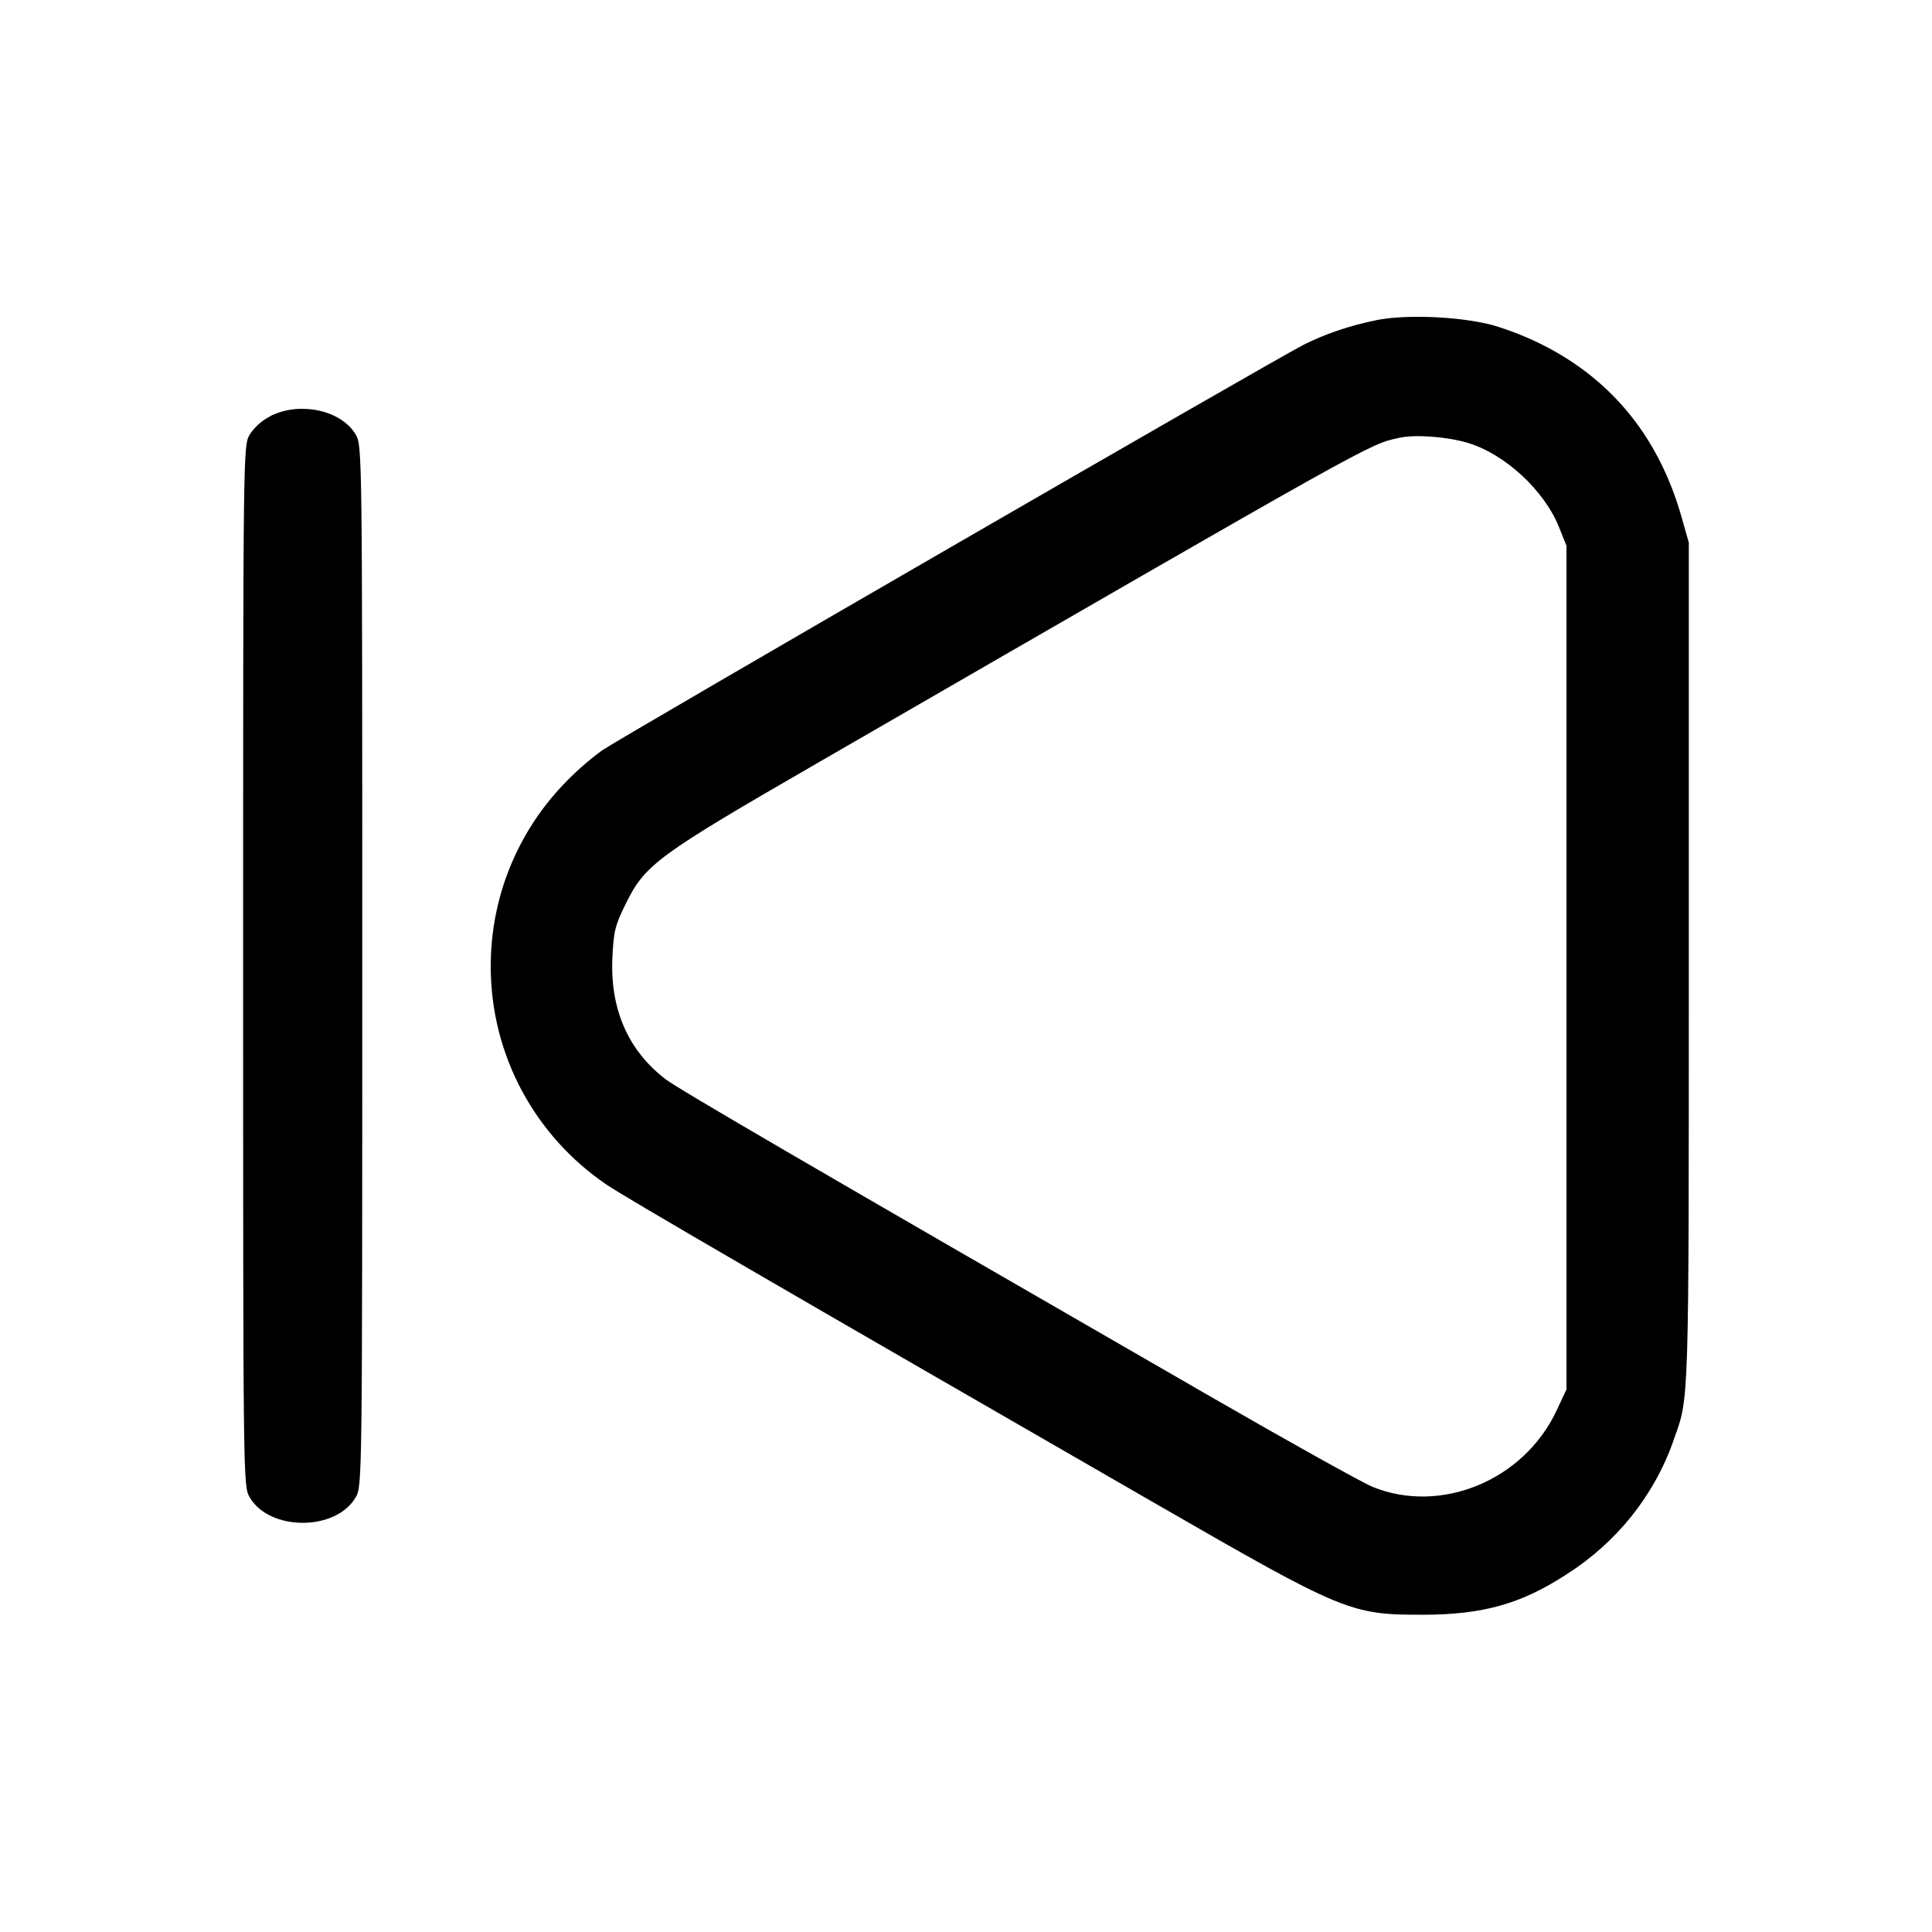
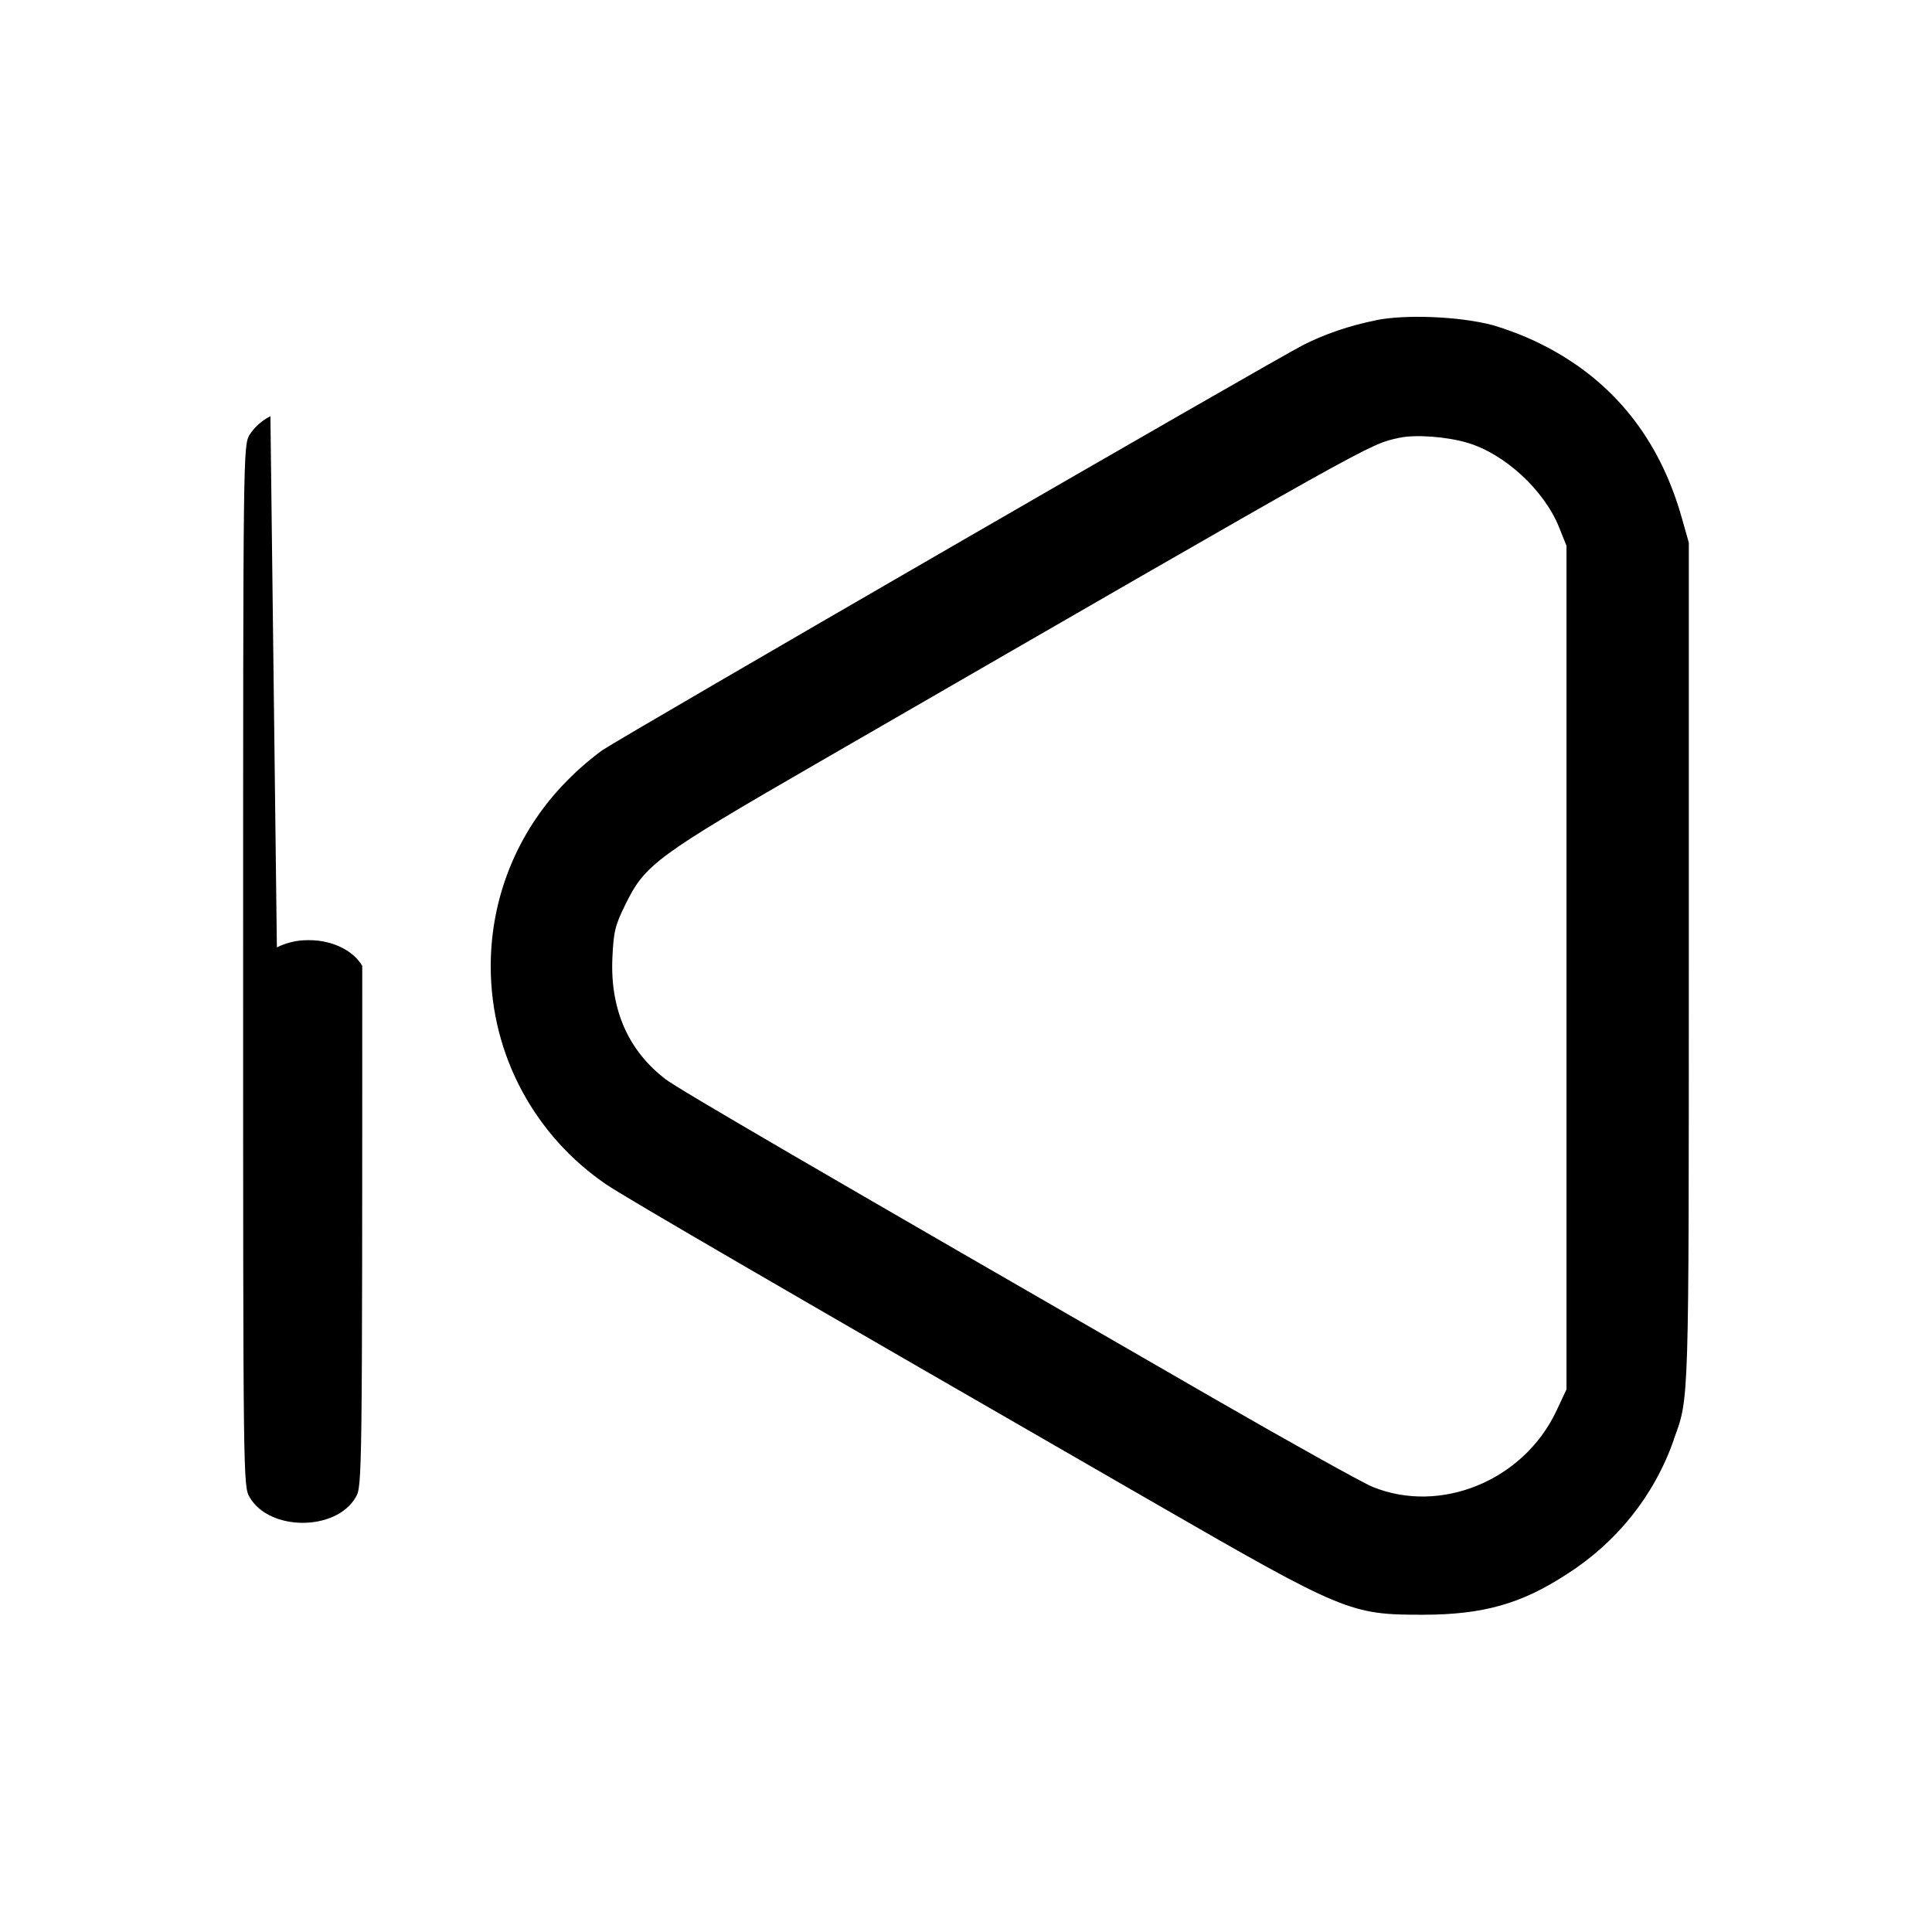
<svg xmlns="http://www.w3.org/2000/svg" version="1.1" width="32" height="32" viewBox="0 0 32 32">
  <title>previous</title>
-   <path d="M22.8 5.303c-0.453 0.090-0.856 0.23-1.23 0.418l0.027-0.013c-0.515 0.261-11.256 6.472-11.624 6.72-0.242 0.179-0.455 0.368-0.65 0.575l-0.002 0.002c-0.739 0.781-1.193 1.837-1.193 2.999 0 1.501 0.757 2.825 1.909 3.611l0.015 0.010c0.337 0.227 2.907 1.72 9.083 5.277 3.124 1.8 3.233 1.845 4.437 1.843 0.992-0.001 1.625-0.18 2.375-0.669 0.825-0.524 1.45-1.3 1.772-2.218l0.009-0.030c0.249-0.683 0.244-0.523 0.244-7.881v-6.96l-0.12-0.423c-0.368-1.295-1.128-2.247-2.263-2.832-0.249-0.13-0.541-0.249-0.846-0.341l-0.037-0.010c-0.54-0.14-1.417-0.176-1.908-0.079zM4.479 6.893c-0.141 0.072-0.258 0.176-0.342 0.303l-0.002 0.003c-0.107 0.185-0.108 0.251-0.108 8.8s0.001 8.615 0.108 8.8c0.327 0.565 1.431 0.565 1.757 0 0.107-0.185 0.108-0.251 0.108-8.8s-0.001-8.615-0.108-8.8c-0.148-0.257-0.497-0.427-0.879-0.427-0.007-0-0.015-0-0.024-0-0.186 0-0.362 0.044-0.518 0.123l0.007-0.003zM24.309 7.335c0.615 0.183 1.265 0.783 1.512 1.393l0.125 0.312v13.973l-0.169 0.36c-0.543 1.148-1.912 1.713-3.041 1.255-0.169-0.069-1.365-0.735-2.656-1.479-6.711-3.868-8.823-5.099-9.052-5.271-0.62-0.471-0.923-1.157-0.885-2.009 0.020-0.443 0.044-0.541 0.22-0.897 0.324-0.657 0.513-0.796 3.215-2.356 9.293-5.367 9.088-5.252 9.596-5.364 0.269-0.059 0.785-0.021 1.136 0.083z" />
+   <path d="M22.8 5.303c-0.453 0.090-0.856 0.23-1.23 0.418l0.027-0.013c-0.515 0.261-11.256 6.472-11.624 6.72-0.242 0.179-0.455 0.368-0.65 0.575l-0.002 0.002c-0.739 0.781-1.193 1.837-1.193 2.999 0 1.501 0.757 2.825 1.909 3.611l0.015 0.010c0.337 0.227 2.907 1.72 9.083 5.277 3.124 1.8 3.233 1.845 4.437 1.843 0.992-0.001 1.625-0.18 2.375-0.669 0.825-0.524 1.45-1.3 1.772-2.218l0.009-0.030c0.249-0.683 0.244-0.523 0.244-7.881v-6.96l-0.12-0.423c-0.368-1.295-1.128-2.247-2.263-2.832-0.249-0.13-0.541-0.249-0.846-0.341l-0.037-0.010c-0.54-0.14-1.417-0.176-1.908-0.079zM4.479 6.893c-0.141 0.072-0.258 0.176-0.342 0.303l-0.002 0.003c-0.107 0.185-0.108 0.251-0.108 8.8s0.001 8.615 0.108 8.8c0.327 0.565 1.431 0.565 1.757 0 0.107-0.185 0.108-0.251 0.108-8.8c-0.148-0.257-0.497-0.427-0.879-0.427-0.007-0-0.015-0-0.024-0-0.186 0-0.362 0.044-0.518 0.123l0.007-0.003zM24.309 7.335c0.615 0.183 1.265 0.783 1.512 1.393l0.125 0.312v13.973l-0.169 0.36c-0.543 1.148-1.912 1.713-3.041 1.255-0.169-0.069-1.365-0.735-2.656-1.479-6.711-3.868-8.823-5.099-9.052-5.271-0.62-0.471-0.923-1.157-0.885-2.009 0.020-0.443 0.044-0.541 0.22-0.897 0.324-0.657 0.513-0.796 3.215-2.356 9.293-5.367 9.088-5.252 9.596-5.364 0.269-0.059 0.785-0.021 1.136 0.083z" />
</svg>